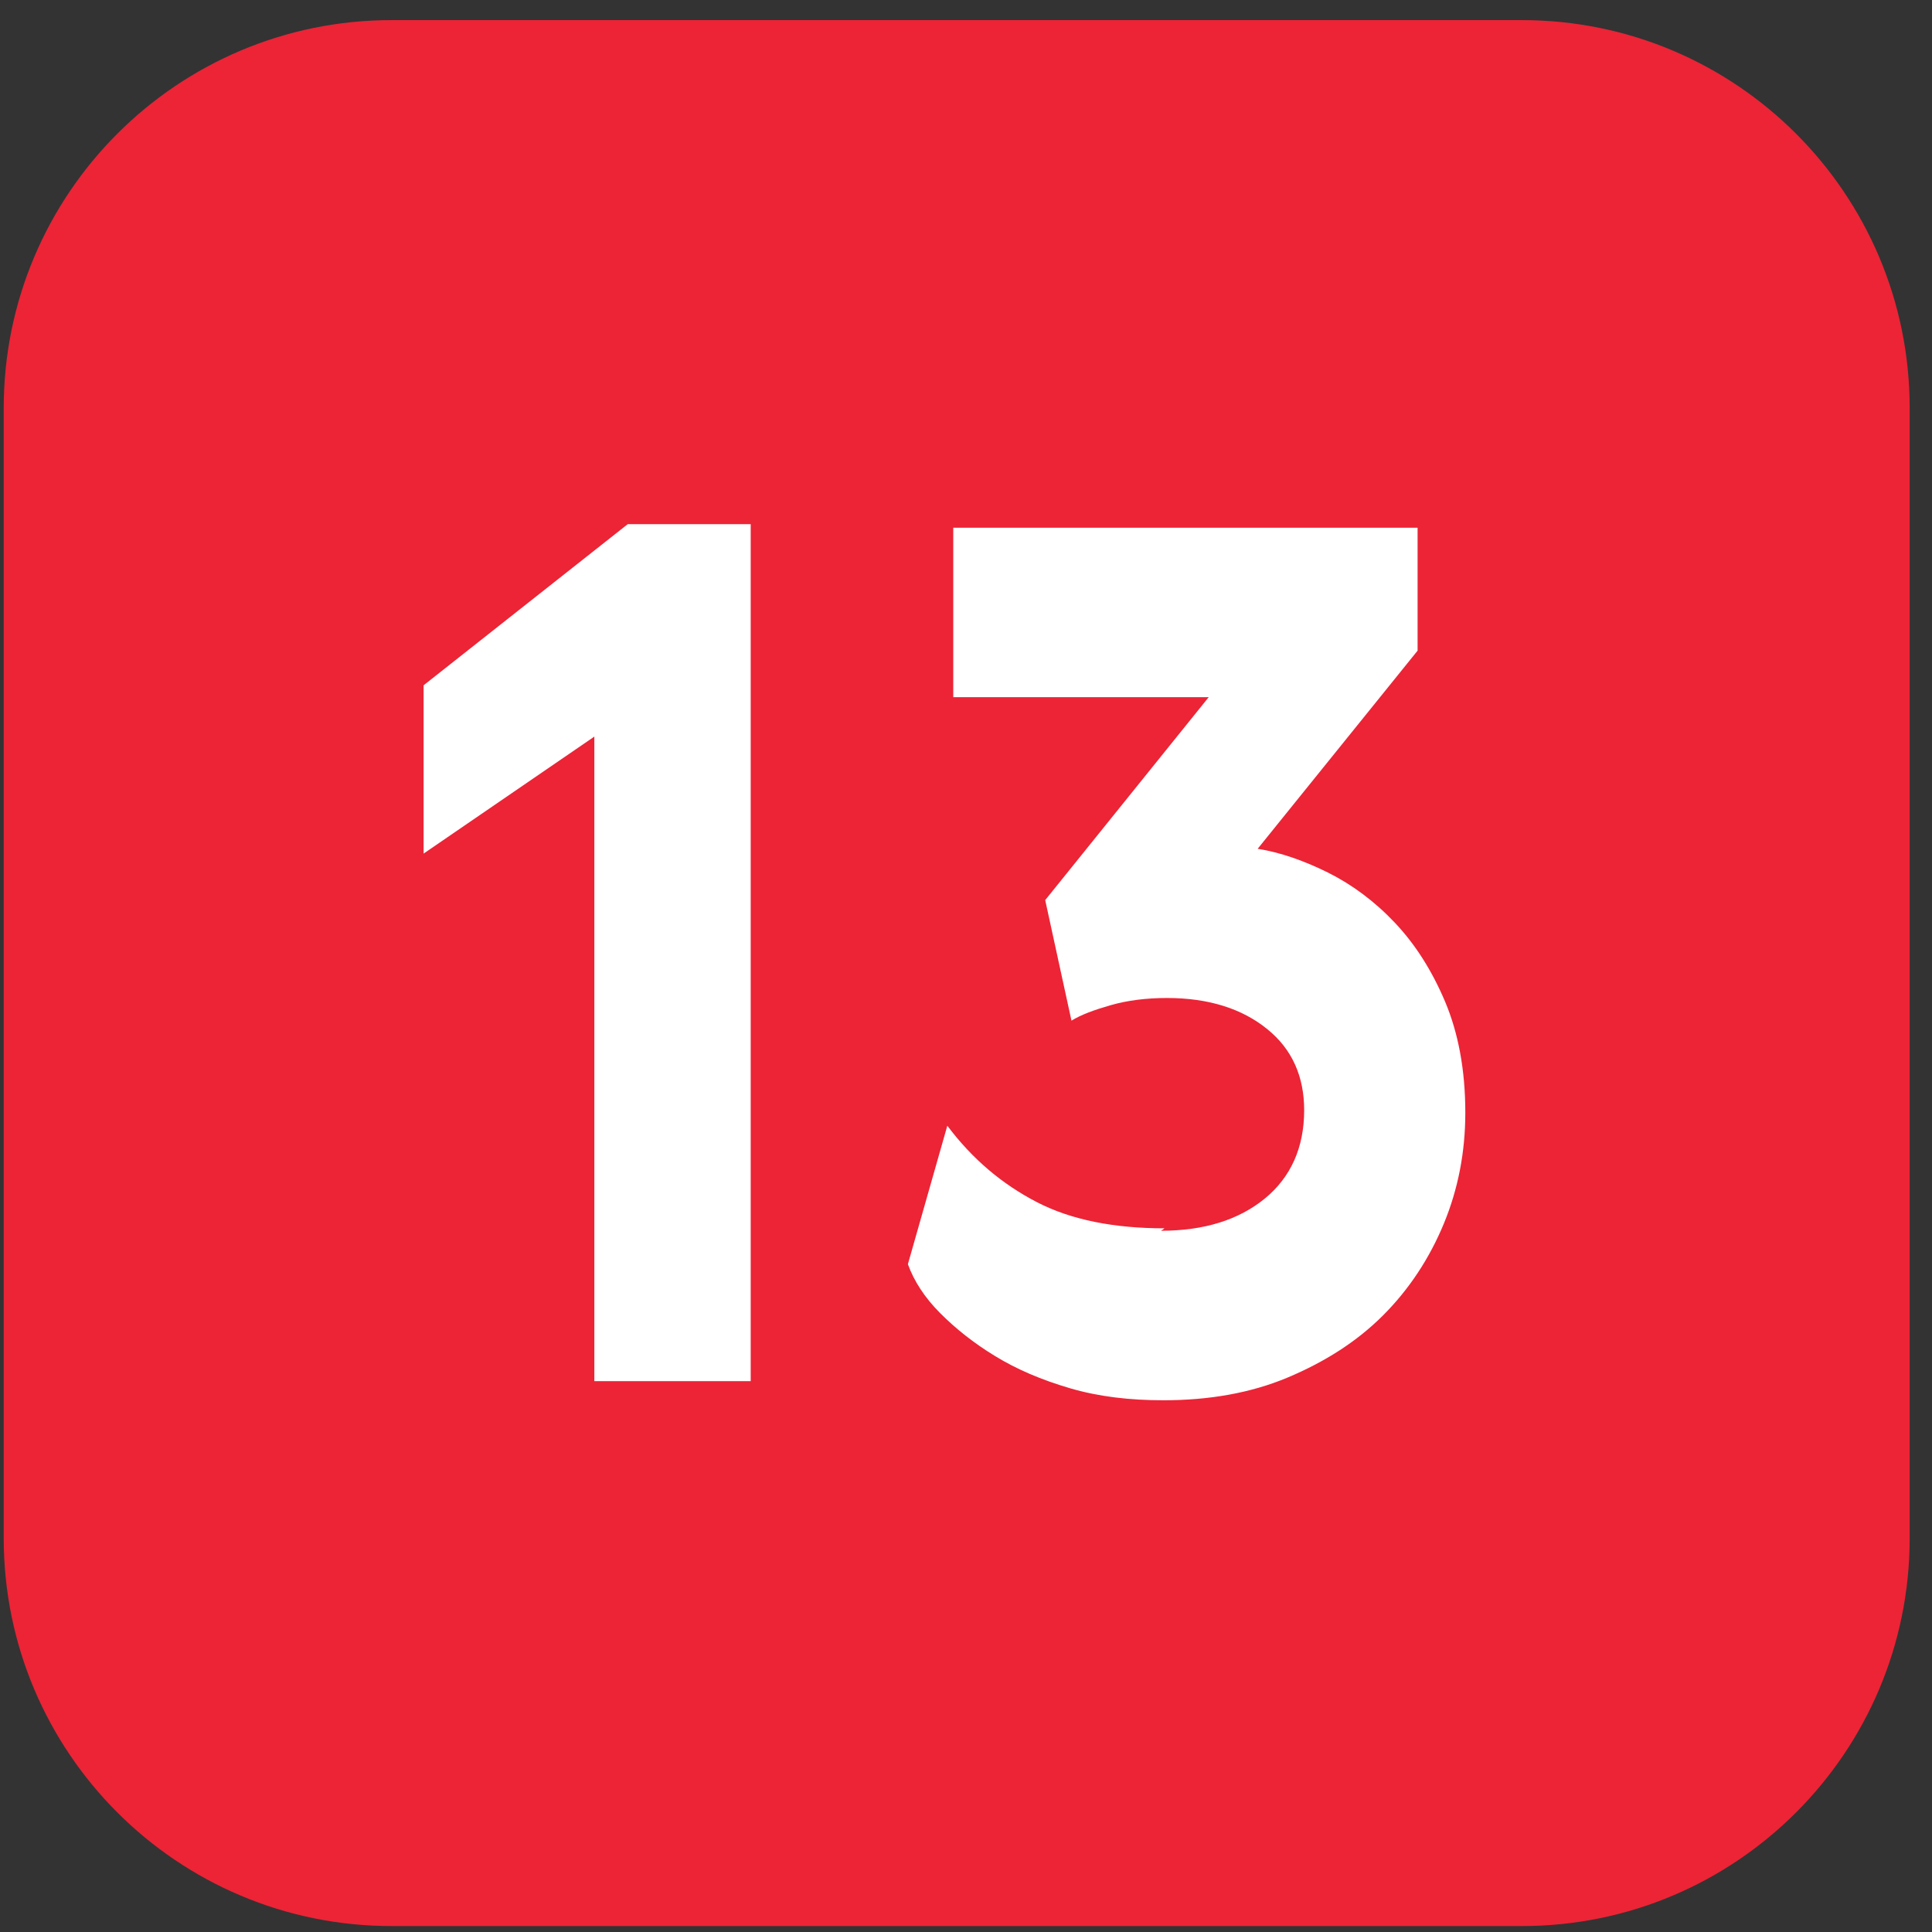
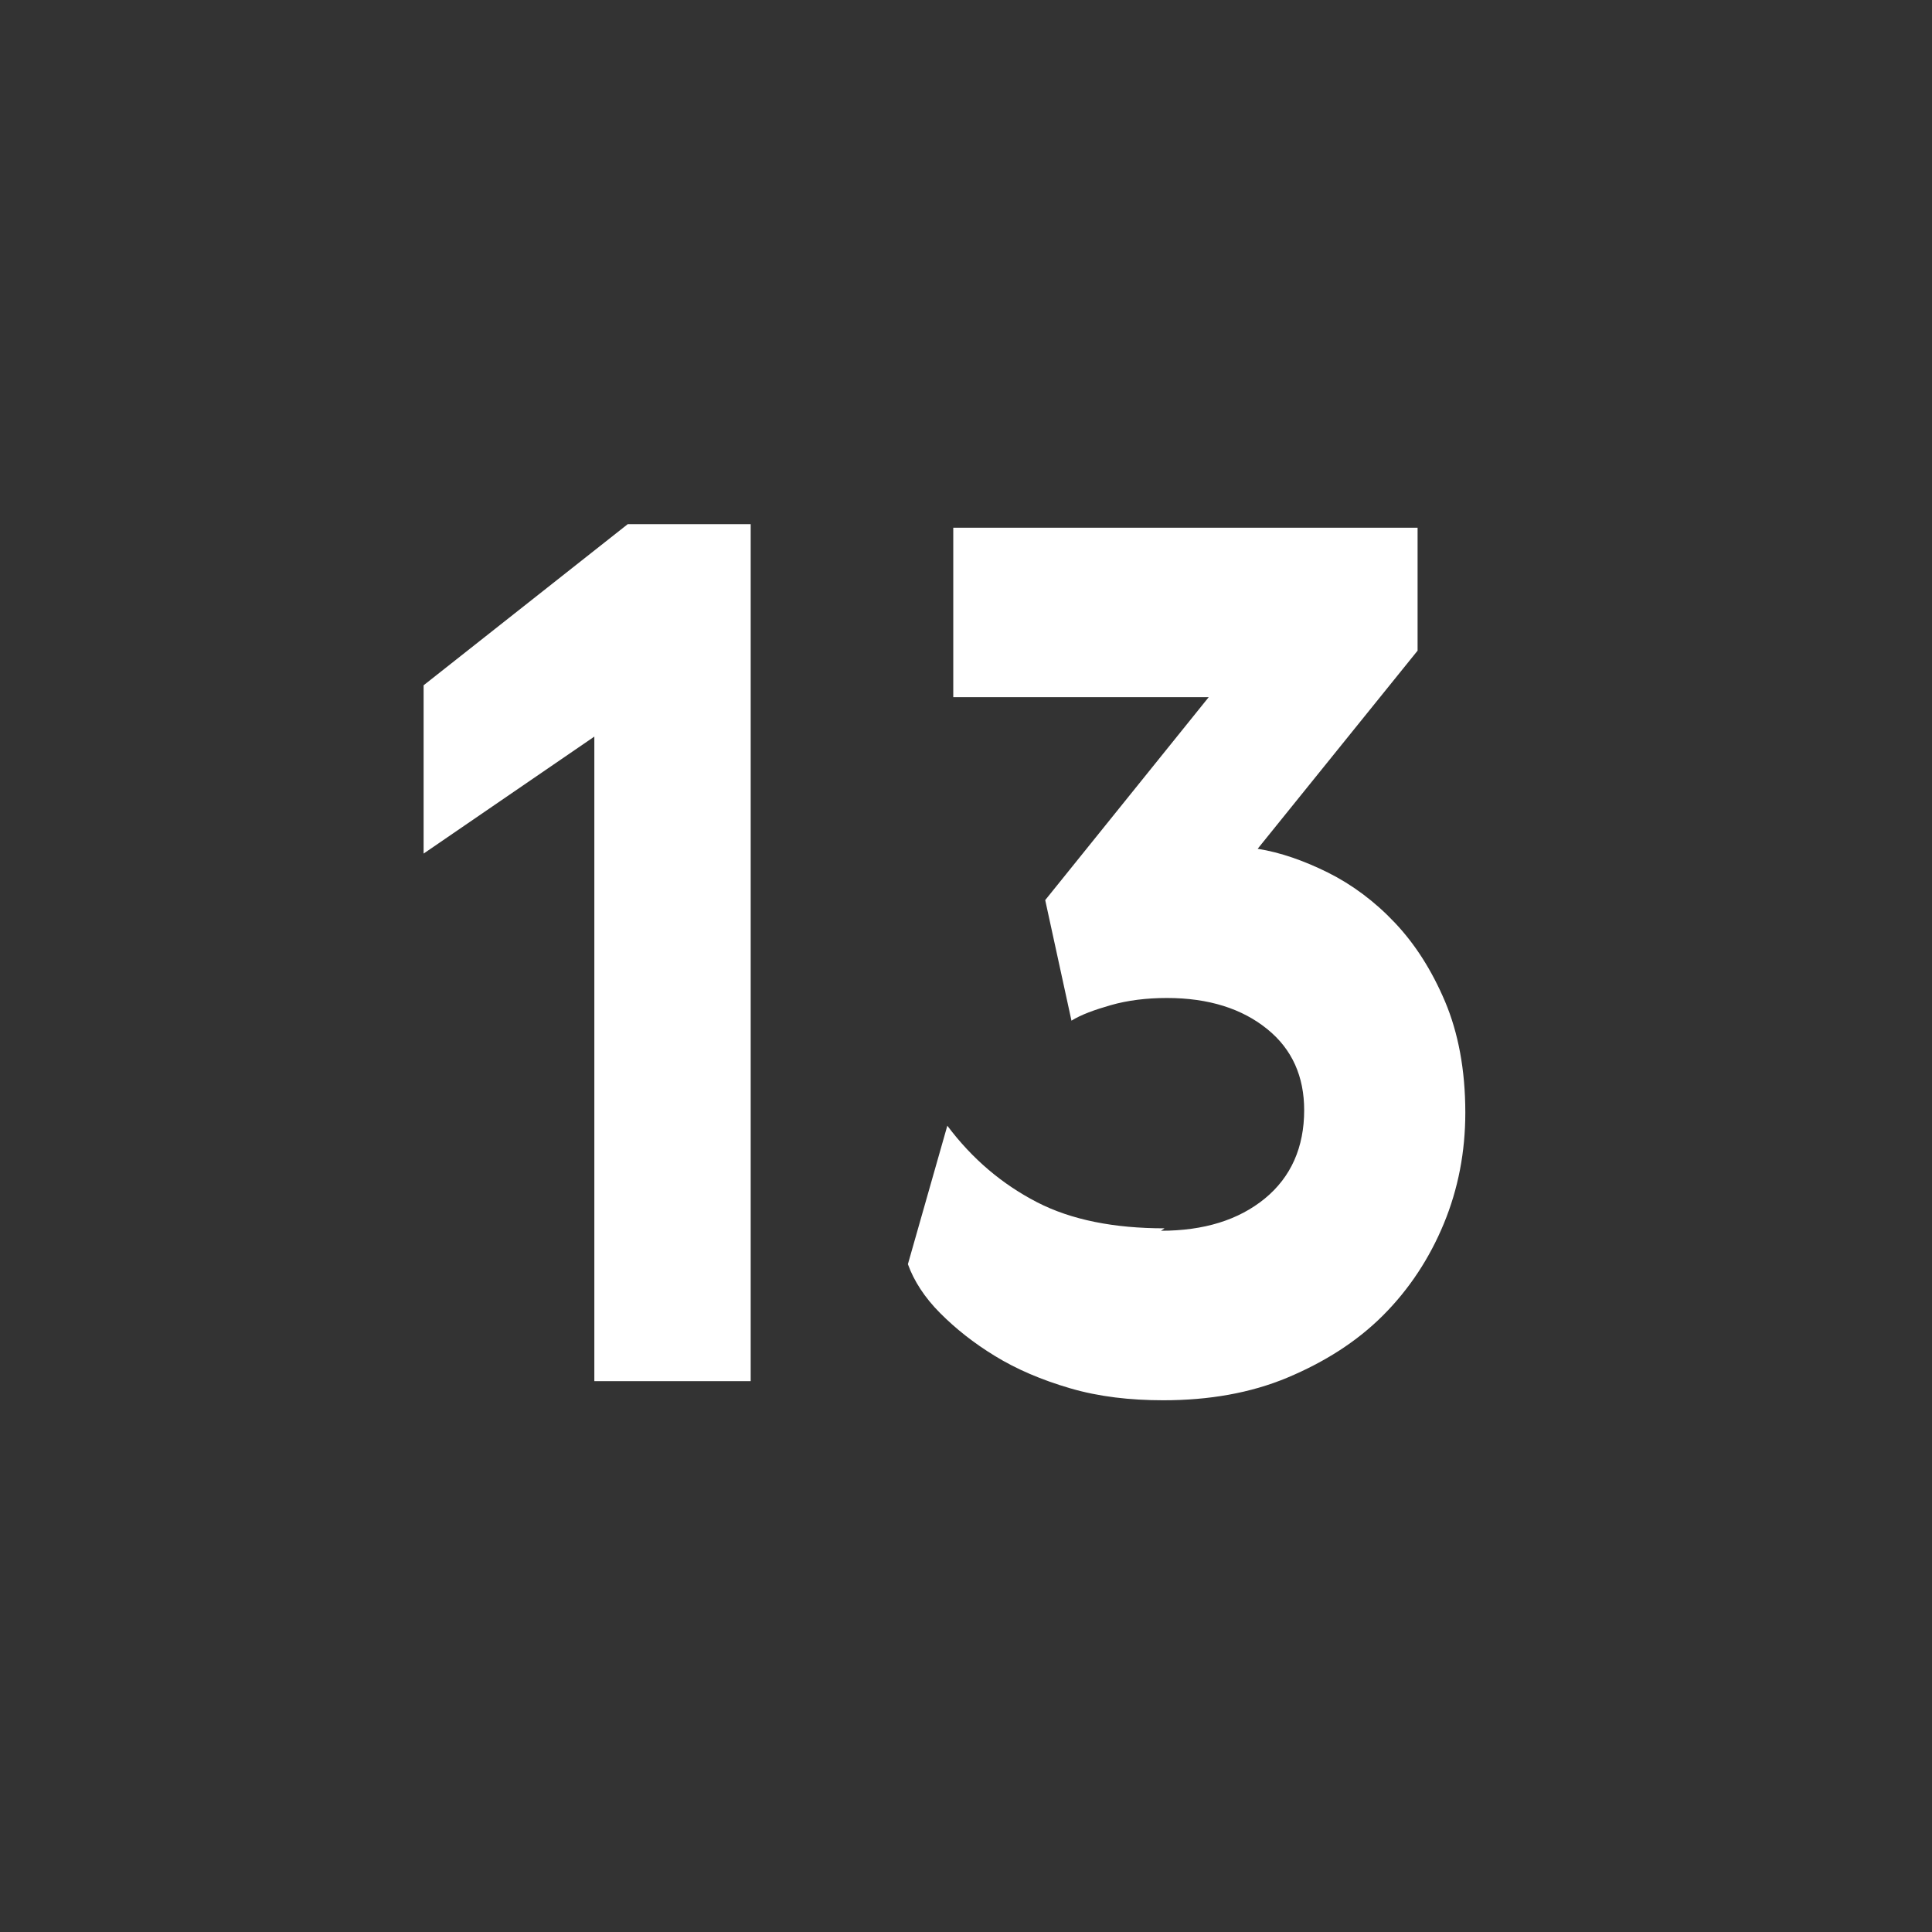
<svg xmlns="http://www.w3.org/2000/svg" width="27" height="27" viewBox="0 0 27 27" fill="none">
  <rect x="0" y="0" width="27" height="27" fill="#333333" stroke="none" />
-   <path d="M0.052 21.497C0.052 24.49 2.479 26.917 5.473 26.917H21.268C24.261 26.917 26.688 24.49 26.688 21.497V5.702C26.688 2.708 24.261 0.281 21.268 0.281H5.473C2.479 0.281 0.052 2.708 0.052 5.702V21.497Z" fill="#EC2436" />
  <path d="M5.92 9.577L8.773 7.325H10.491V19.302H8.306V10.294L5.92 11.929V9.577ZM16.275 17.166L16.225 17.2C16.825 17.2 17.309 17.05 17.676 16.75C18.043 16.449 18.226 16.032 18.226 15.515C18.226 15.048 18.06 14.664 17.709 14.381C17.359 14.097 16.892 13.947 16.308 13.947C16.024 13.947 15.758 13.98 15.524 14.047C15.29 14.114 15.107 14.181 14.974 14.264L14.607 12.579L16.892 9.743H13.322V7.375H19.811V9.093L17.576 11.862C17.893 11.912 18.226 12.029 18.56 12.195C18.894 12.362 19.211 12.596 19.494 12.896C19.778 13.196 20.011 13.563 20.195 13.997C20.378 14.431 20.478 14.948 20.478 15.549C20.478 16.099 20.378 16.616 20.178 17.1C19.978 17.584 19.694 18.017 19.327 18.384C18.96 18.751 18.51 19.035 17.993 19.252C17.476 19.469 16.892 19.569 16.258 19.569C15.791 19.569 15.357 19.519 14.957 19.402C14.556 19.285 14.206 19.135 13.906 18.951C13.606 18.768 13.355 18.568 13.139 18.351C12.922 18.134 12.772 17.901 12.688 17.667L13.239 15.732C13.589 16.199 14.006 16.549 14.49 16.8C14.974 17.05 15.574 17.166 16.275 17.166Z" fill="white" />
</svg>